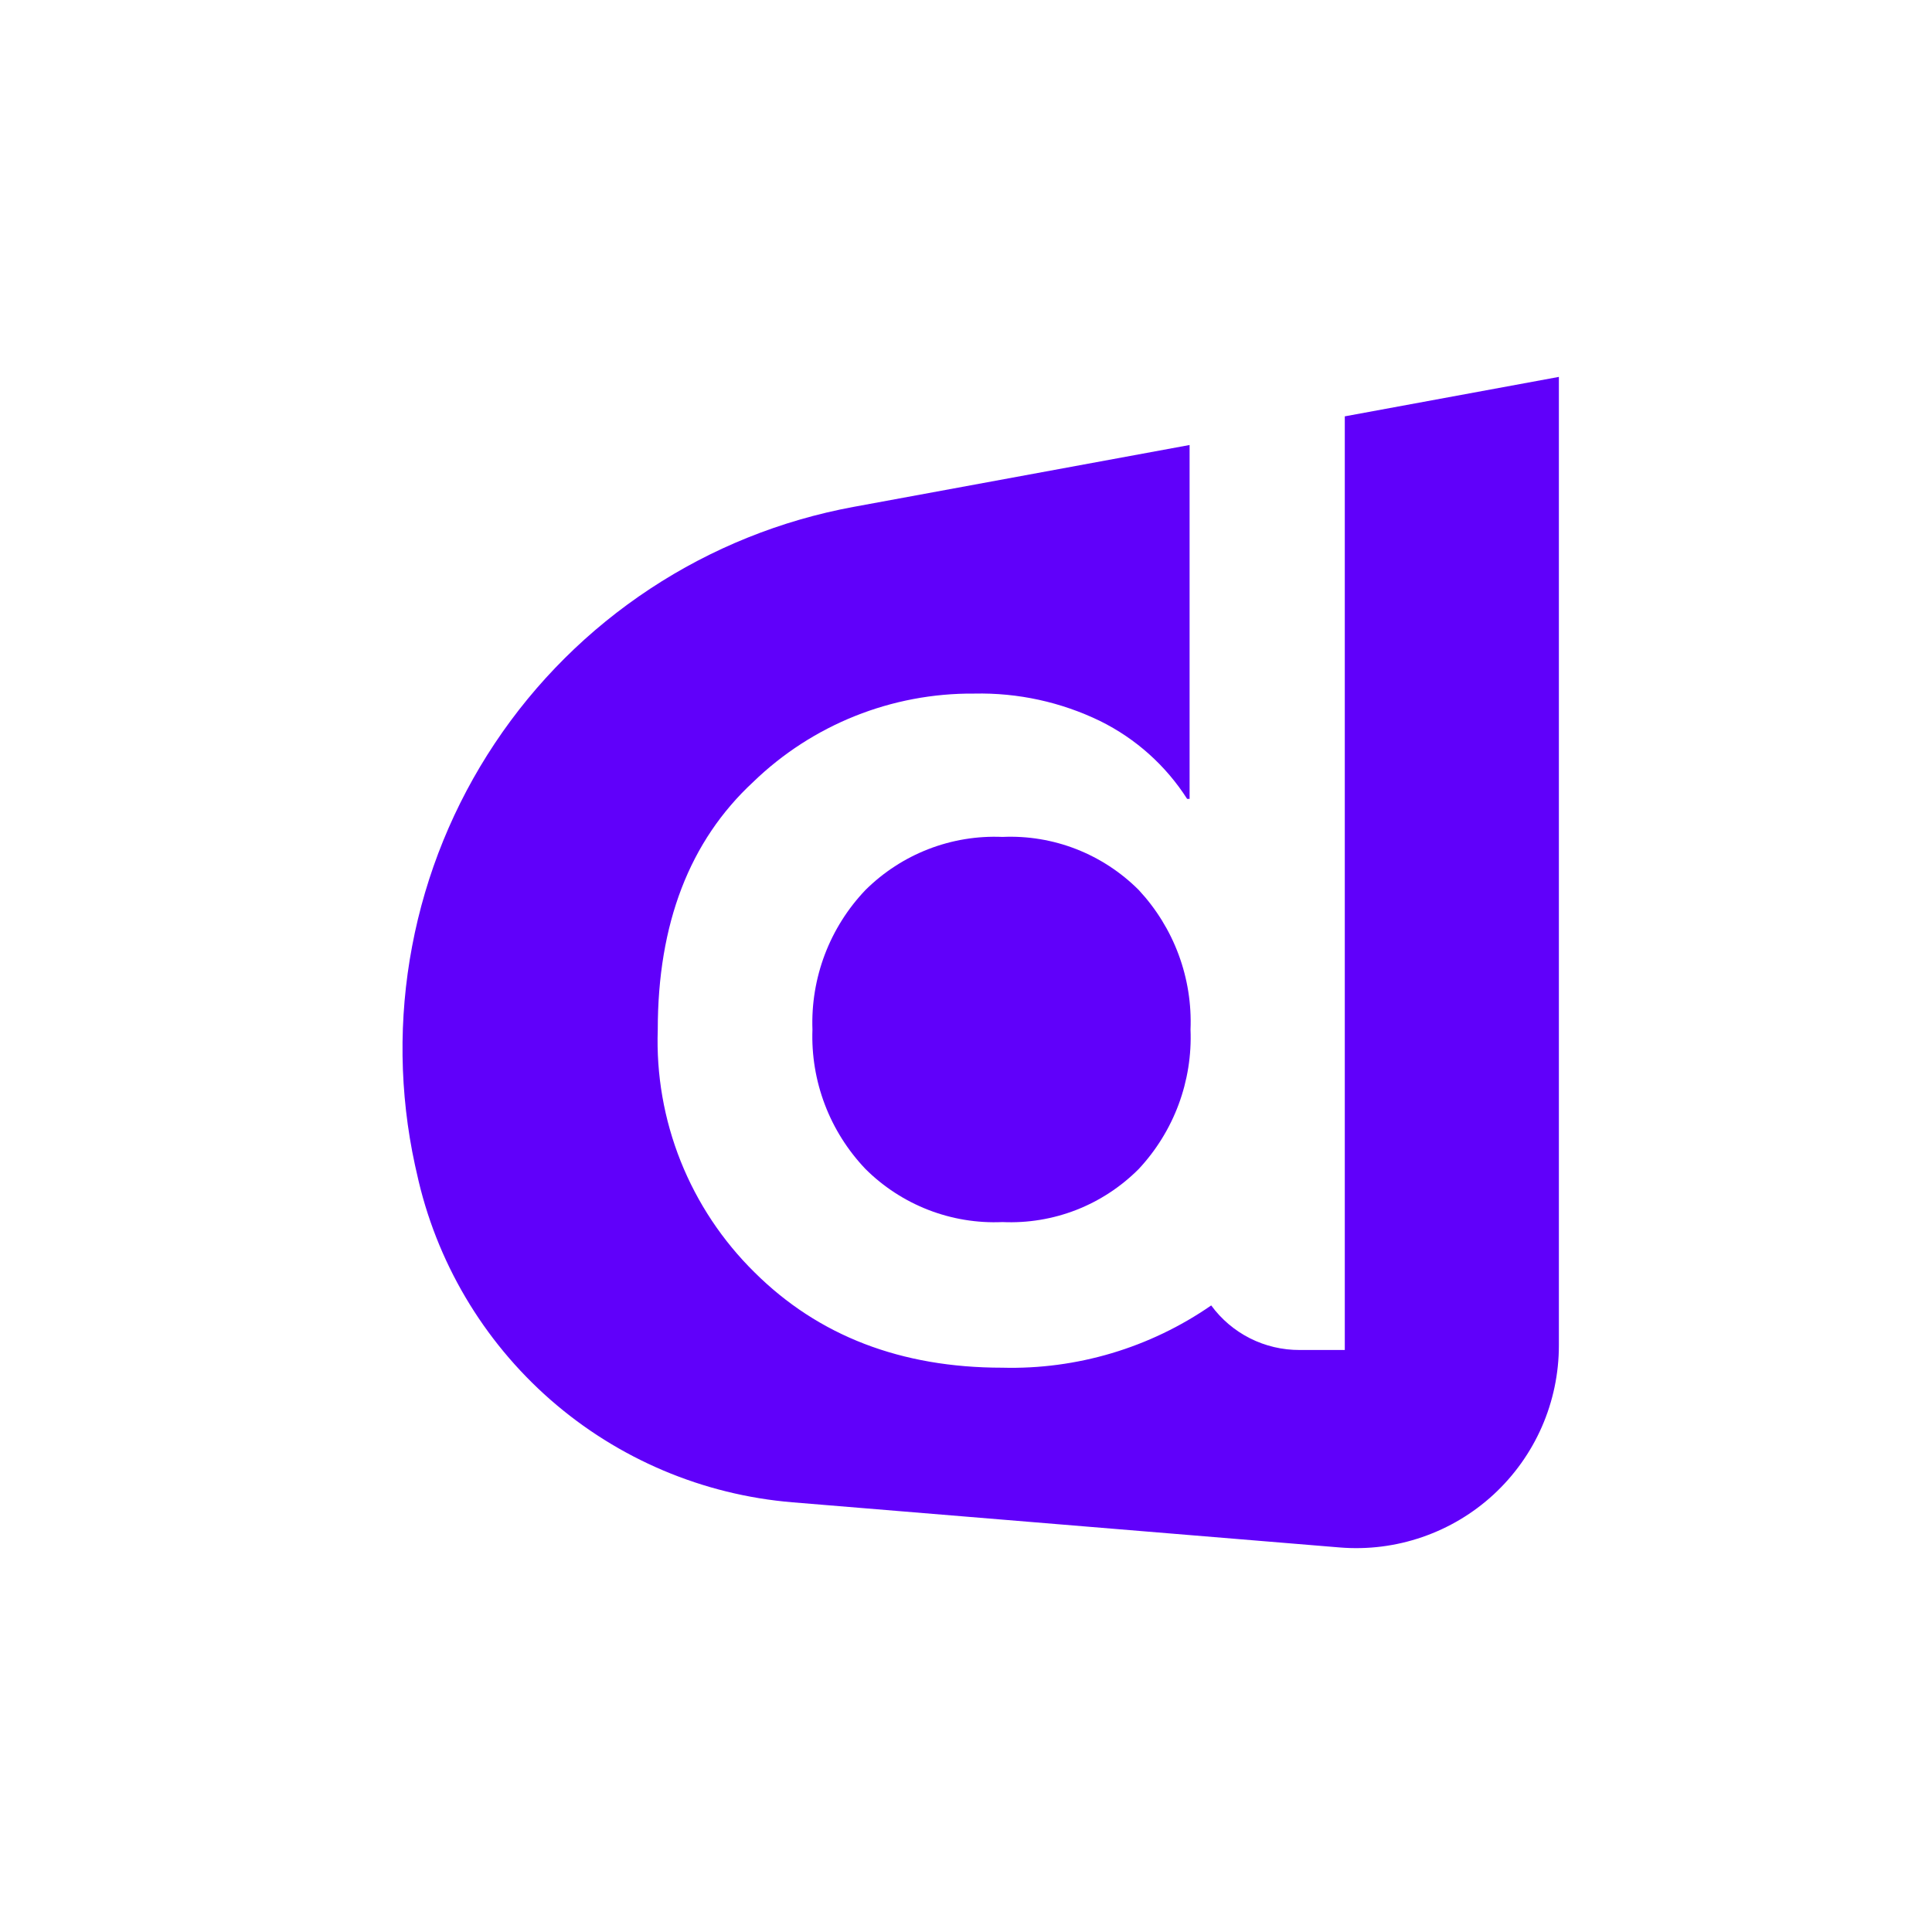
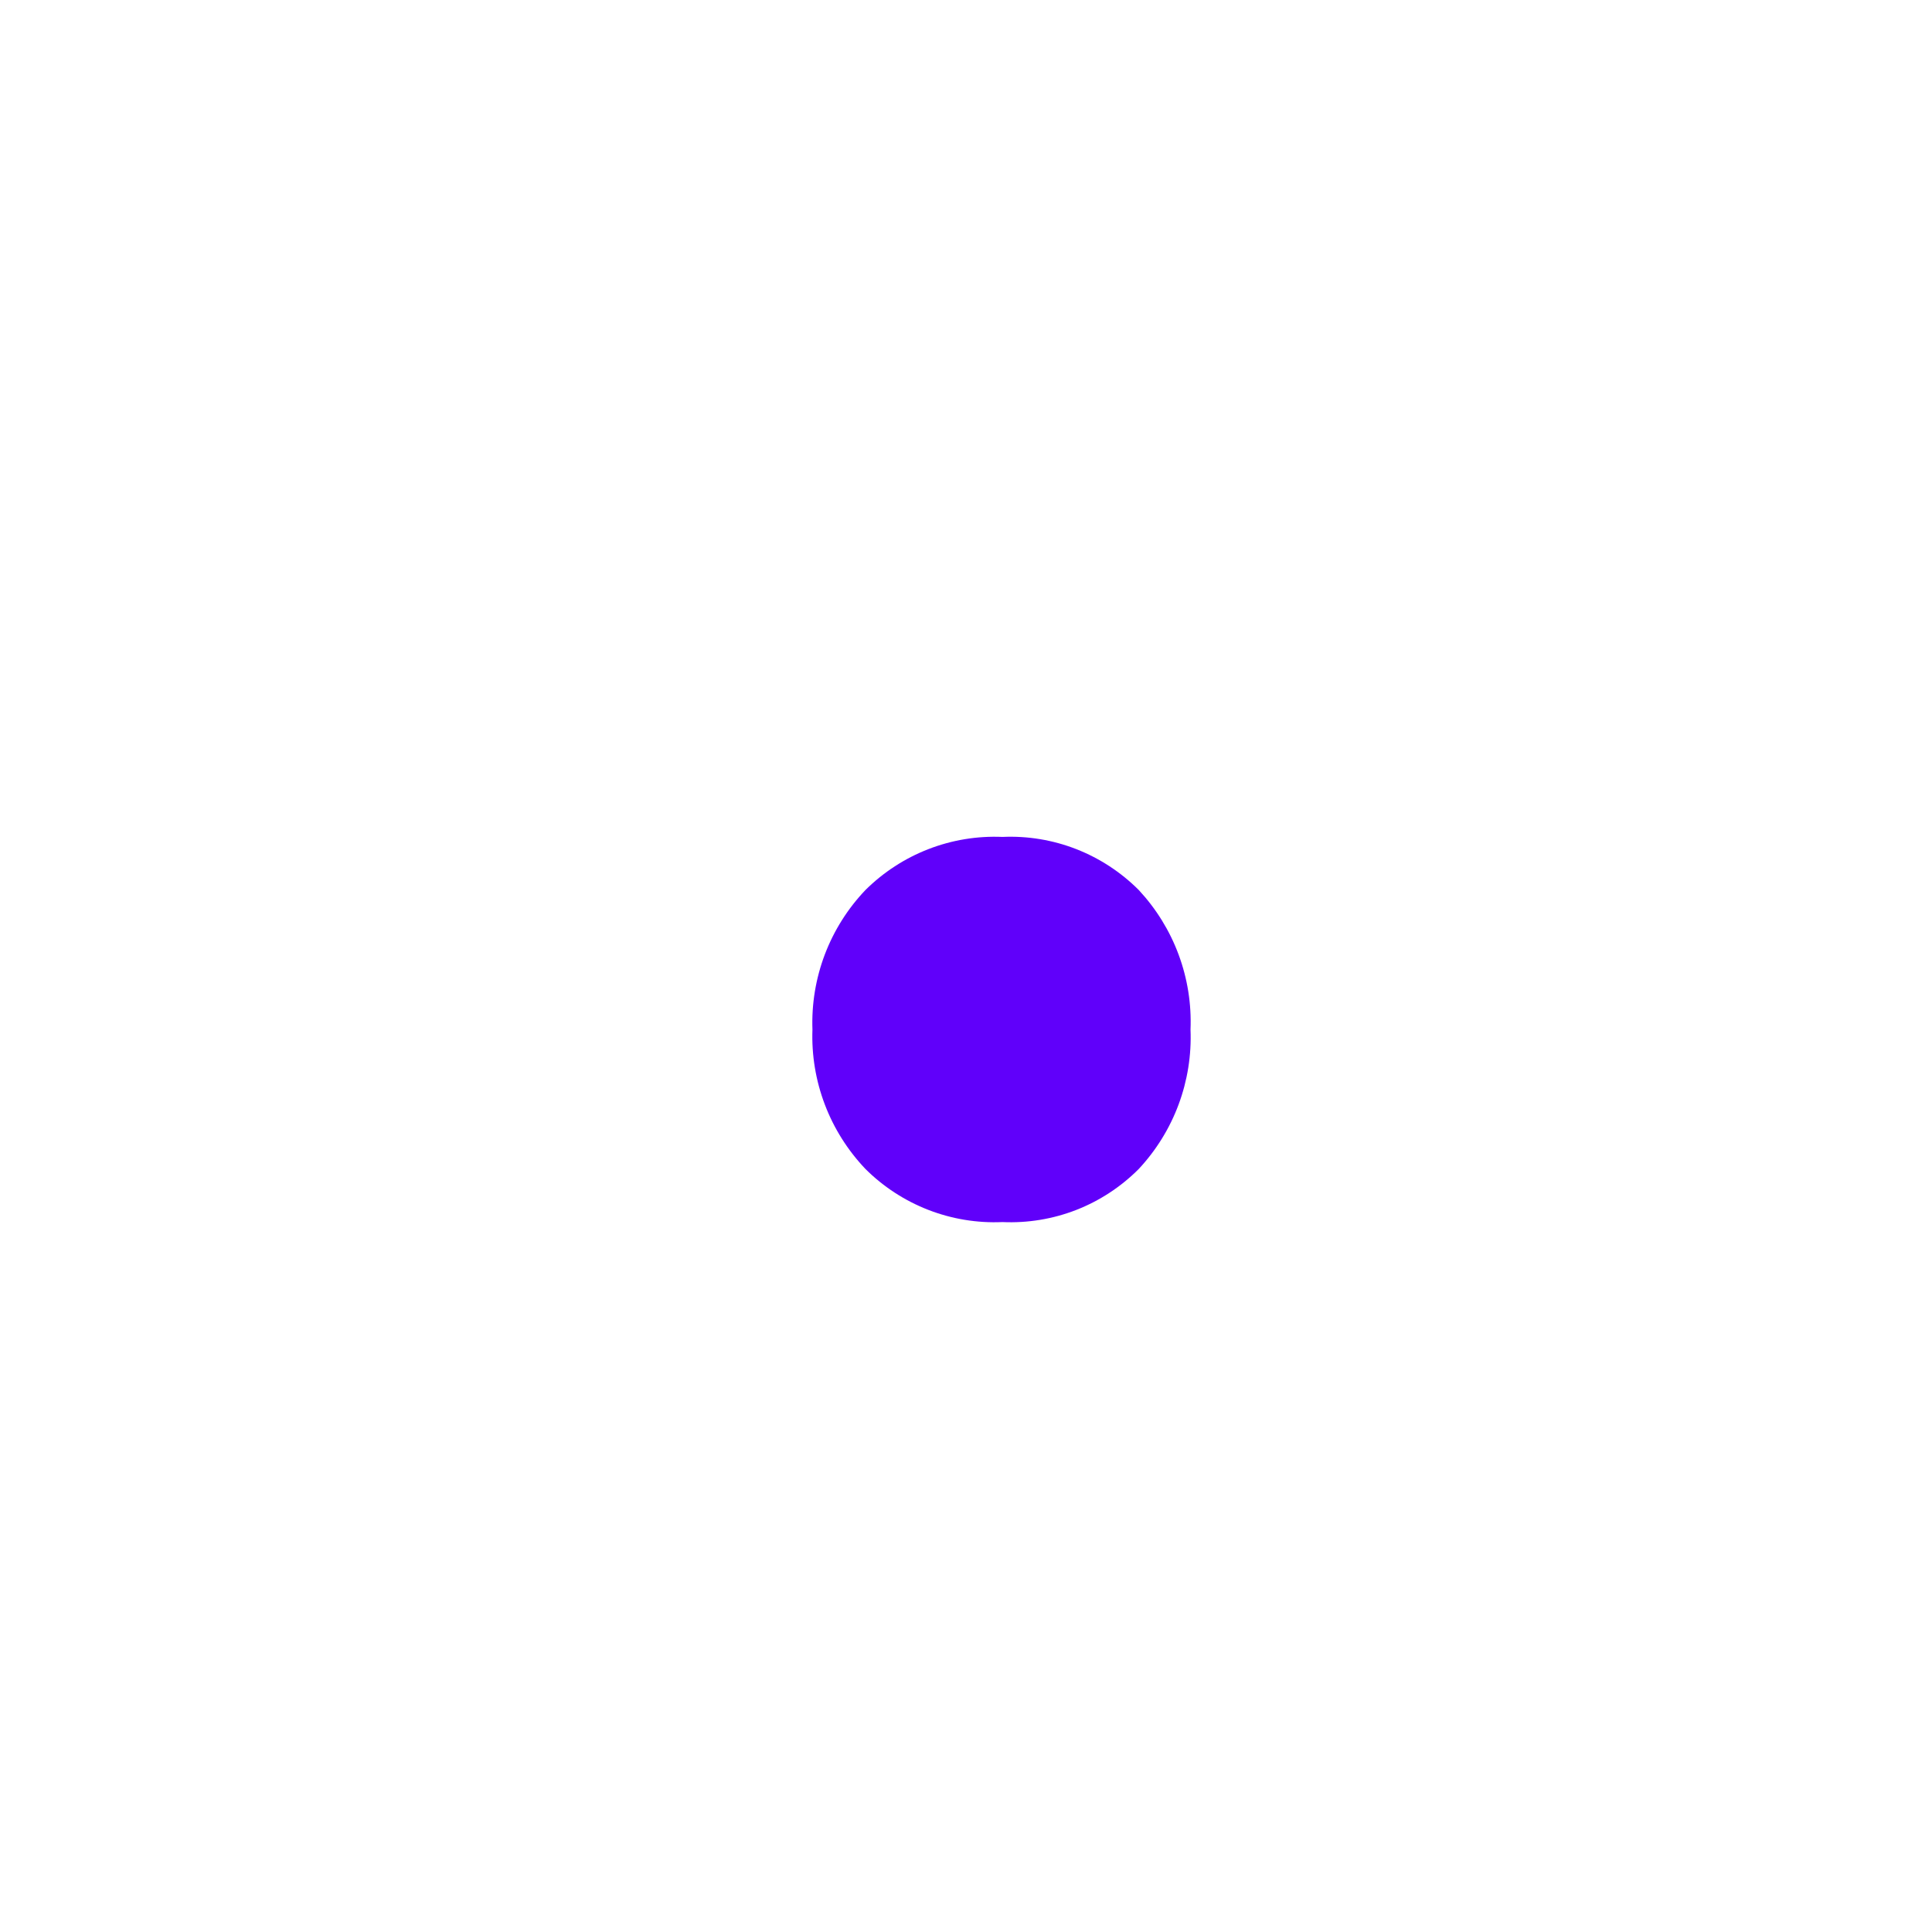
<svg xmlns="http://www.w3.org/2000/svg" width="48" height="48" viewBox="0 0 48 48" fill="none">
-   <path d="M33.411 10.344V33.54H32.29C31.862 33.542 31.44 33.443 31.058 33.251C30.675 33.058 30.345 32.778 30.092 32.433C28.57 33.487 26.751 34.029 24.9 33.98C22.386 33.98 20.334 33.19 18.746 31.611C17.95 30.827 17.325 29.887 16.911 28.85C16.497 27.812 16.303 26.7 16.342 25.584C16.342 22.947 17.131 20.895 18.711 19.43C20.183 18.004 22.157 17.215 24.206 17.232C25.287 17.208 26.358 17.441 27.331 17.913C28.215 18.349 28.963 19.018 29.494 19.848H29.555V11.056L21.203 12.594C19.401 12.927 17.683 13.618 16.153 14.627C14.623 15.635 13.31 16.941 12.294 18.467C11.278 19.992 10.579 21.707 10.239 23.508C9.898 25.309 9.922 27.16 10.311 28.951L10.355 29.145C10.829 31.329 11.994 33.303 13.675 34.776C15.357 36.249 17.468 37.142 19.696 37.325L33.283 38.446C33.977 38.503 34.675 38.416 35.333 38.189C35.992 37.963 36.596 37.603 37.108 37.131C37.619 36.659 38.028 36.086 38.307 35.449C38.586 34.811 38.73 34.122 38.73 33.426V9.364L33.411 10.344Z" fill="#6000FA" />
  <path d="M24.906 20.793C24.278 20.766 23.652 20.869 23.067 21.096C22.481 21.323 21.949 21.669 21.503 22.111C21.063 22.572 20.72 23.116 20.493 23.712C20.267 24.308 20.162 24.943 20.185 25.58C20.162 26.216 20.267 26.85 20.494 27.445C20.72 28.04 21.064 28.583 21.503 29.044C21.948 29.487 22.481 29.833 23.066 30.06C23.652 30.287 24.278 30.39 24.906 30.362C25.531 30.39 26.155 30.288 26.738 30.061C27.32 29.834 27.849 29.487 28.291 29.044C28.724 28.58 29.061 28.035 29.282 27.441C29.503 26.846 29.604 26.213 29.578 25.58C29.604 24.945 29.503 24.312 29.282 23.716C29.061 23.121 28.724 22.576 28.291 22.111C27.849 21.669 27.32 21.323 26.737 21.095C26.154 20.868 25.531 20.765 24.906 20.793Z" fill="#6000FA" />
</svg>